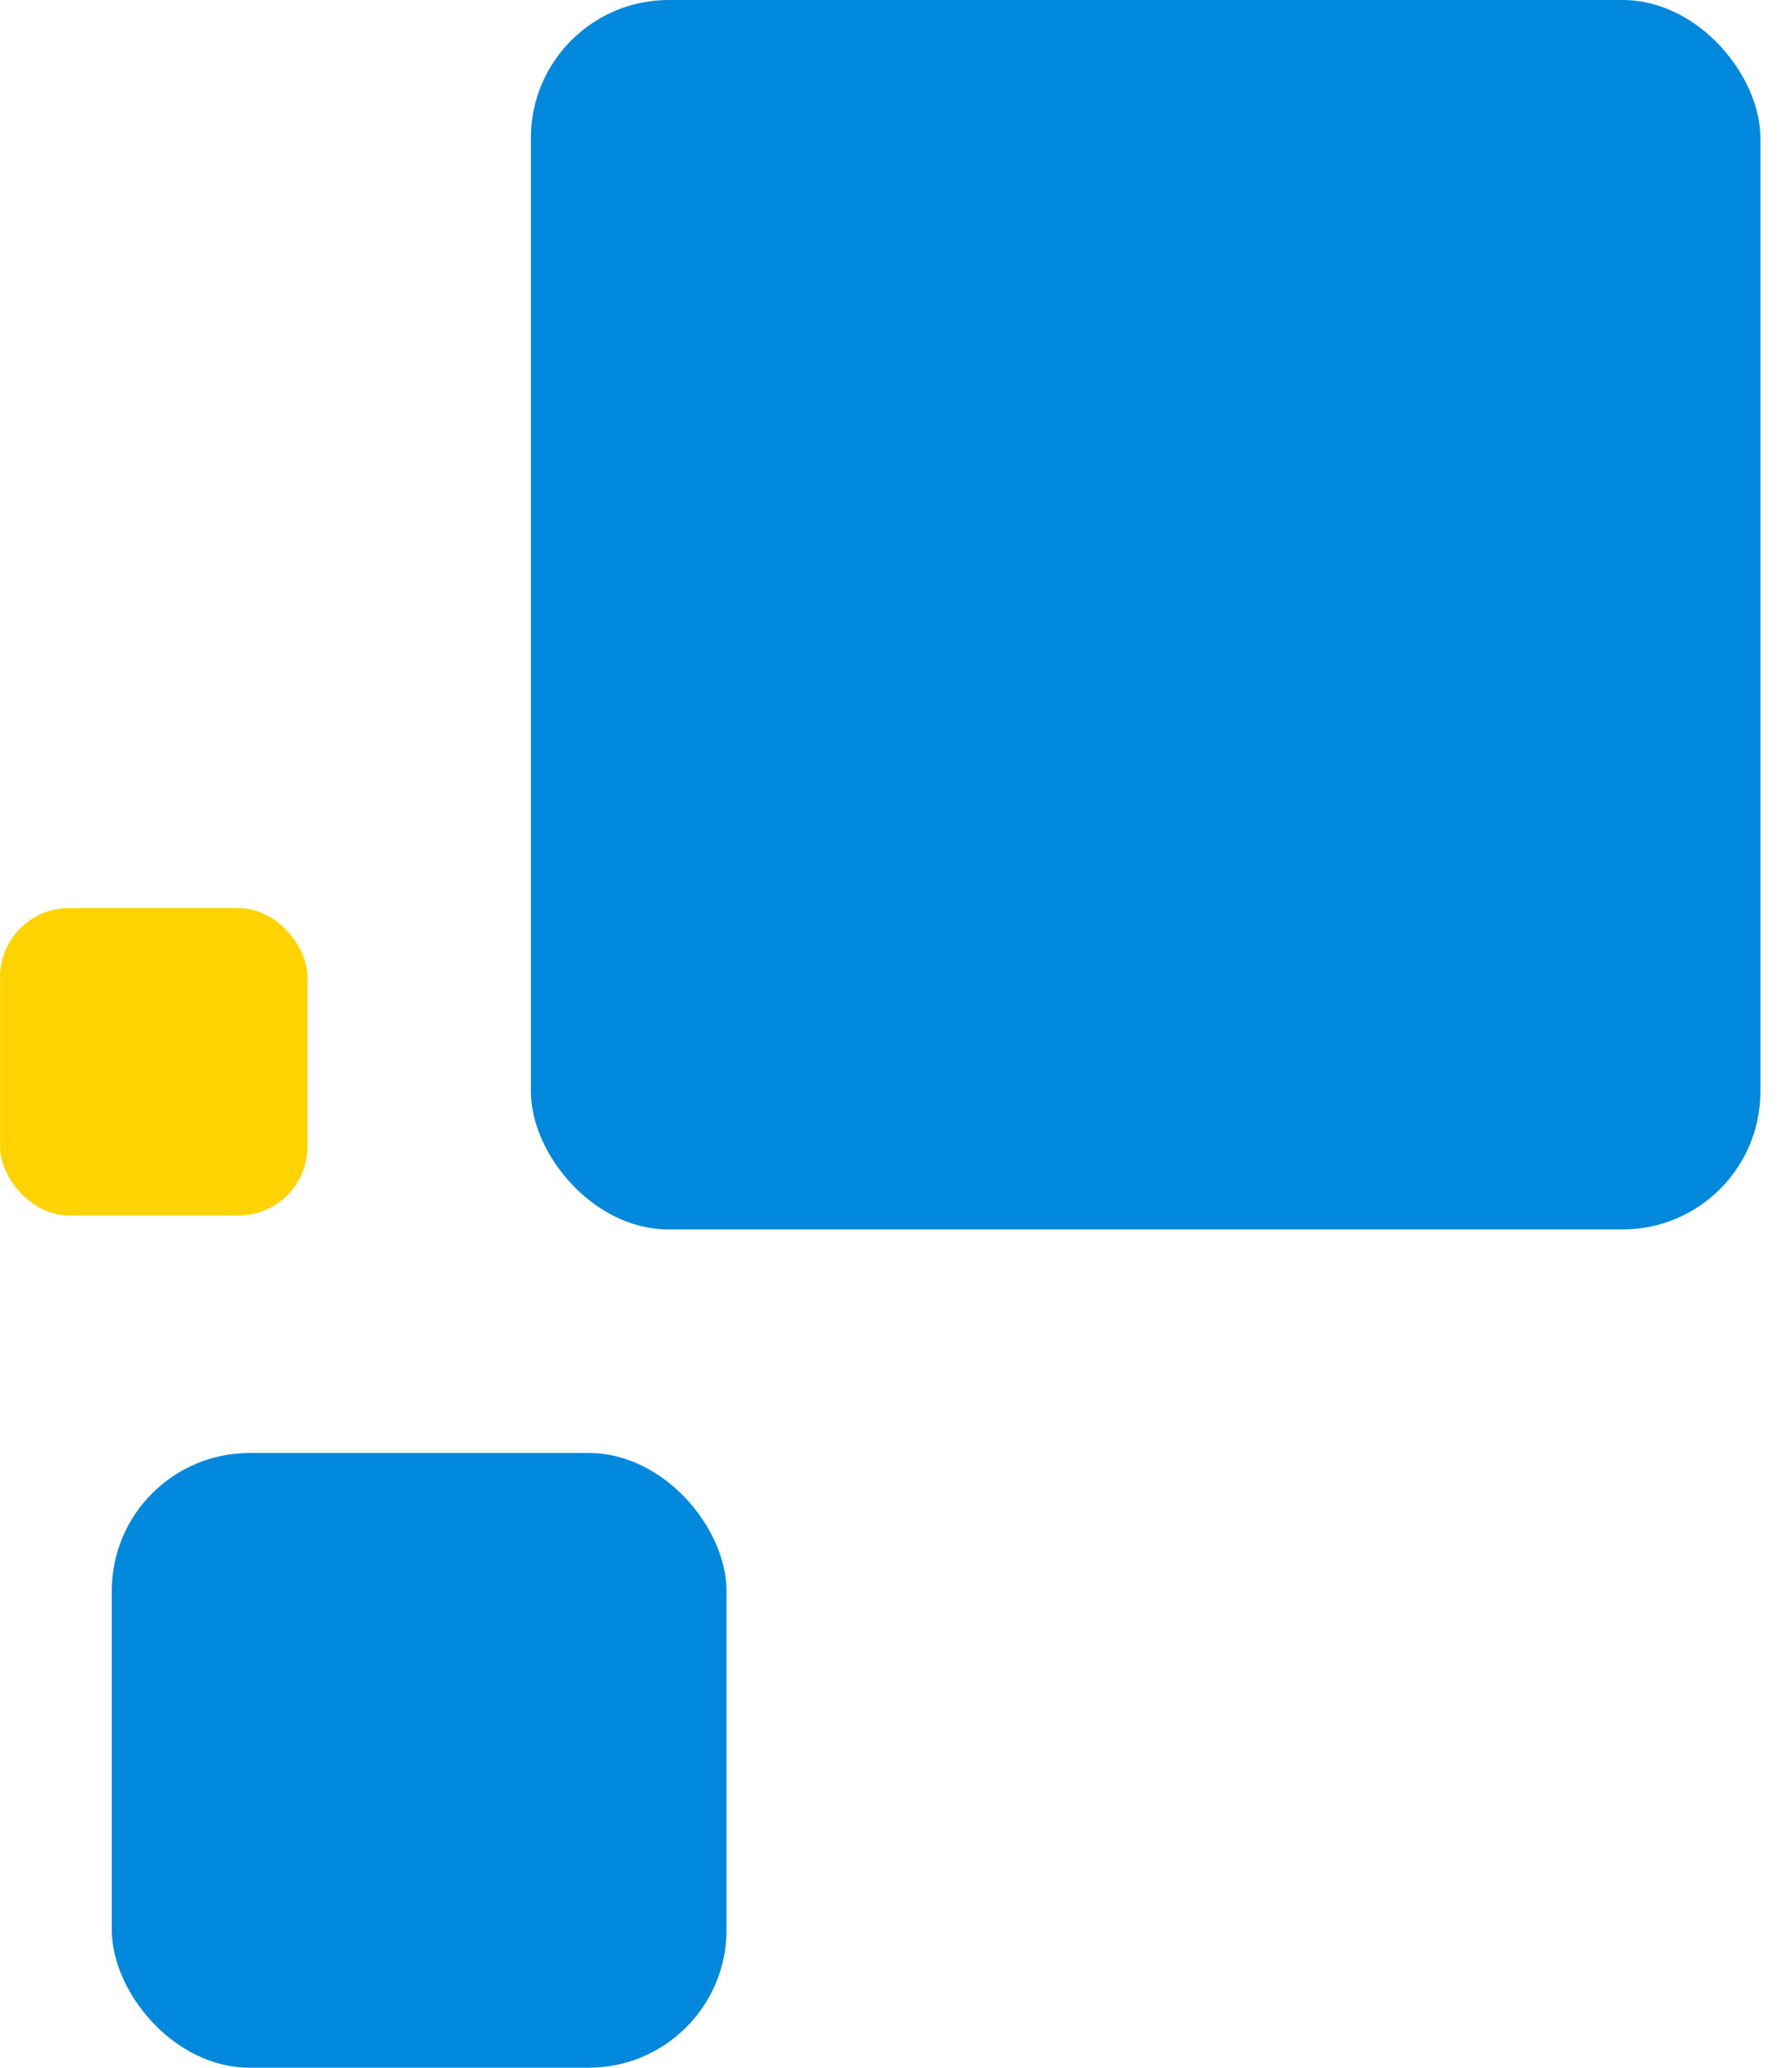
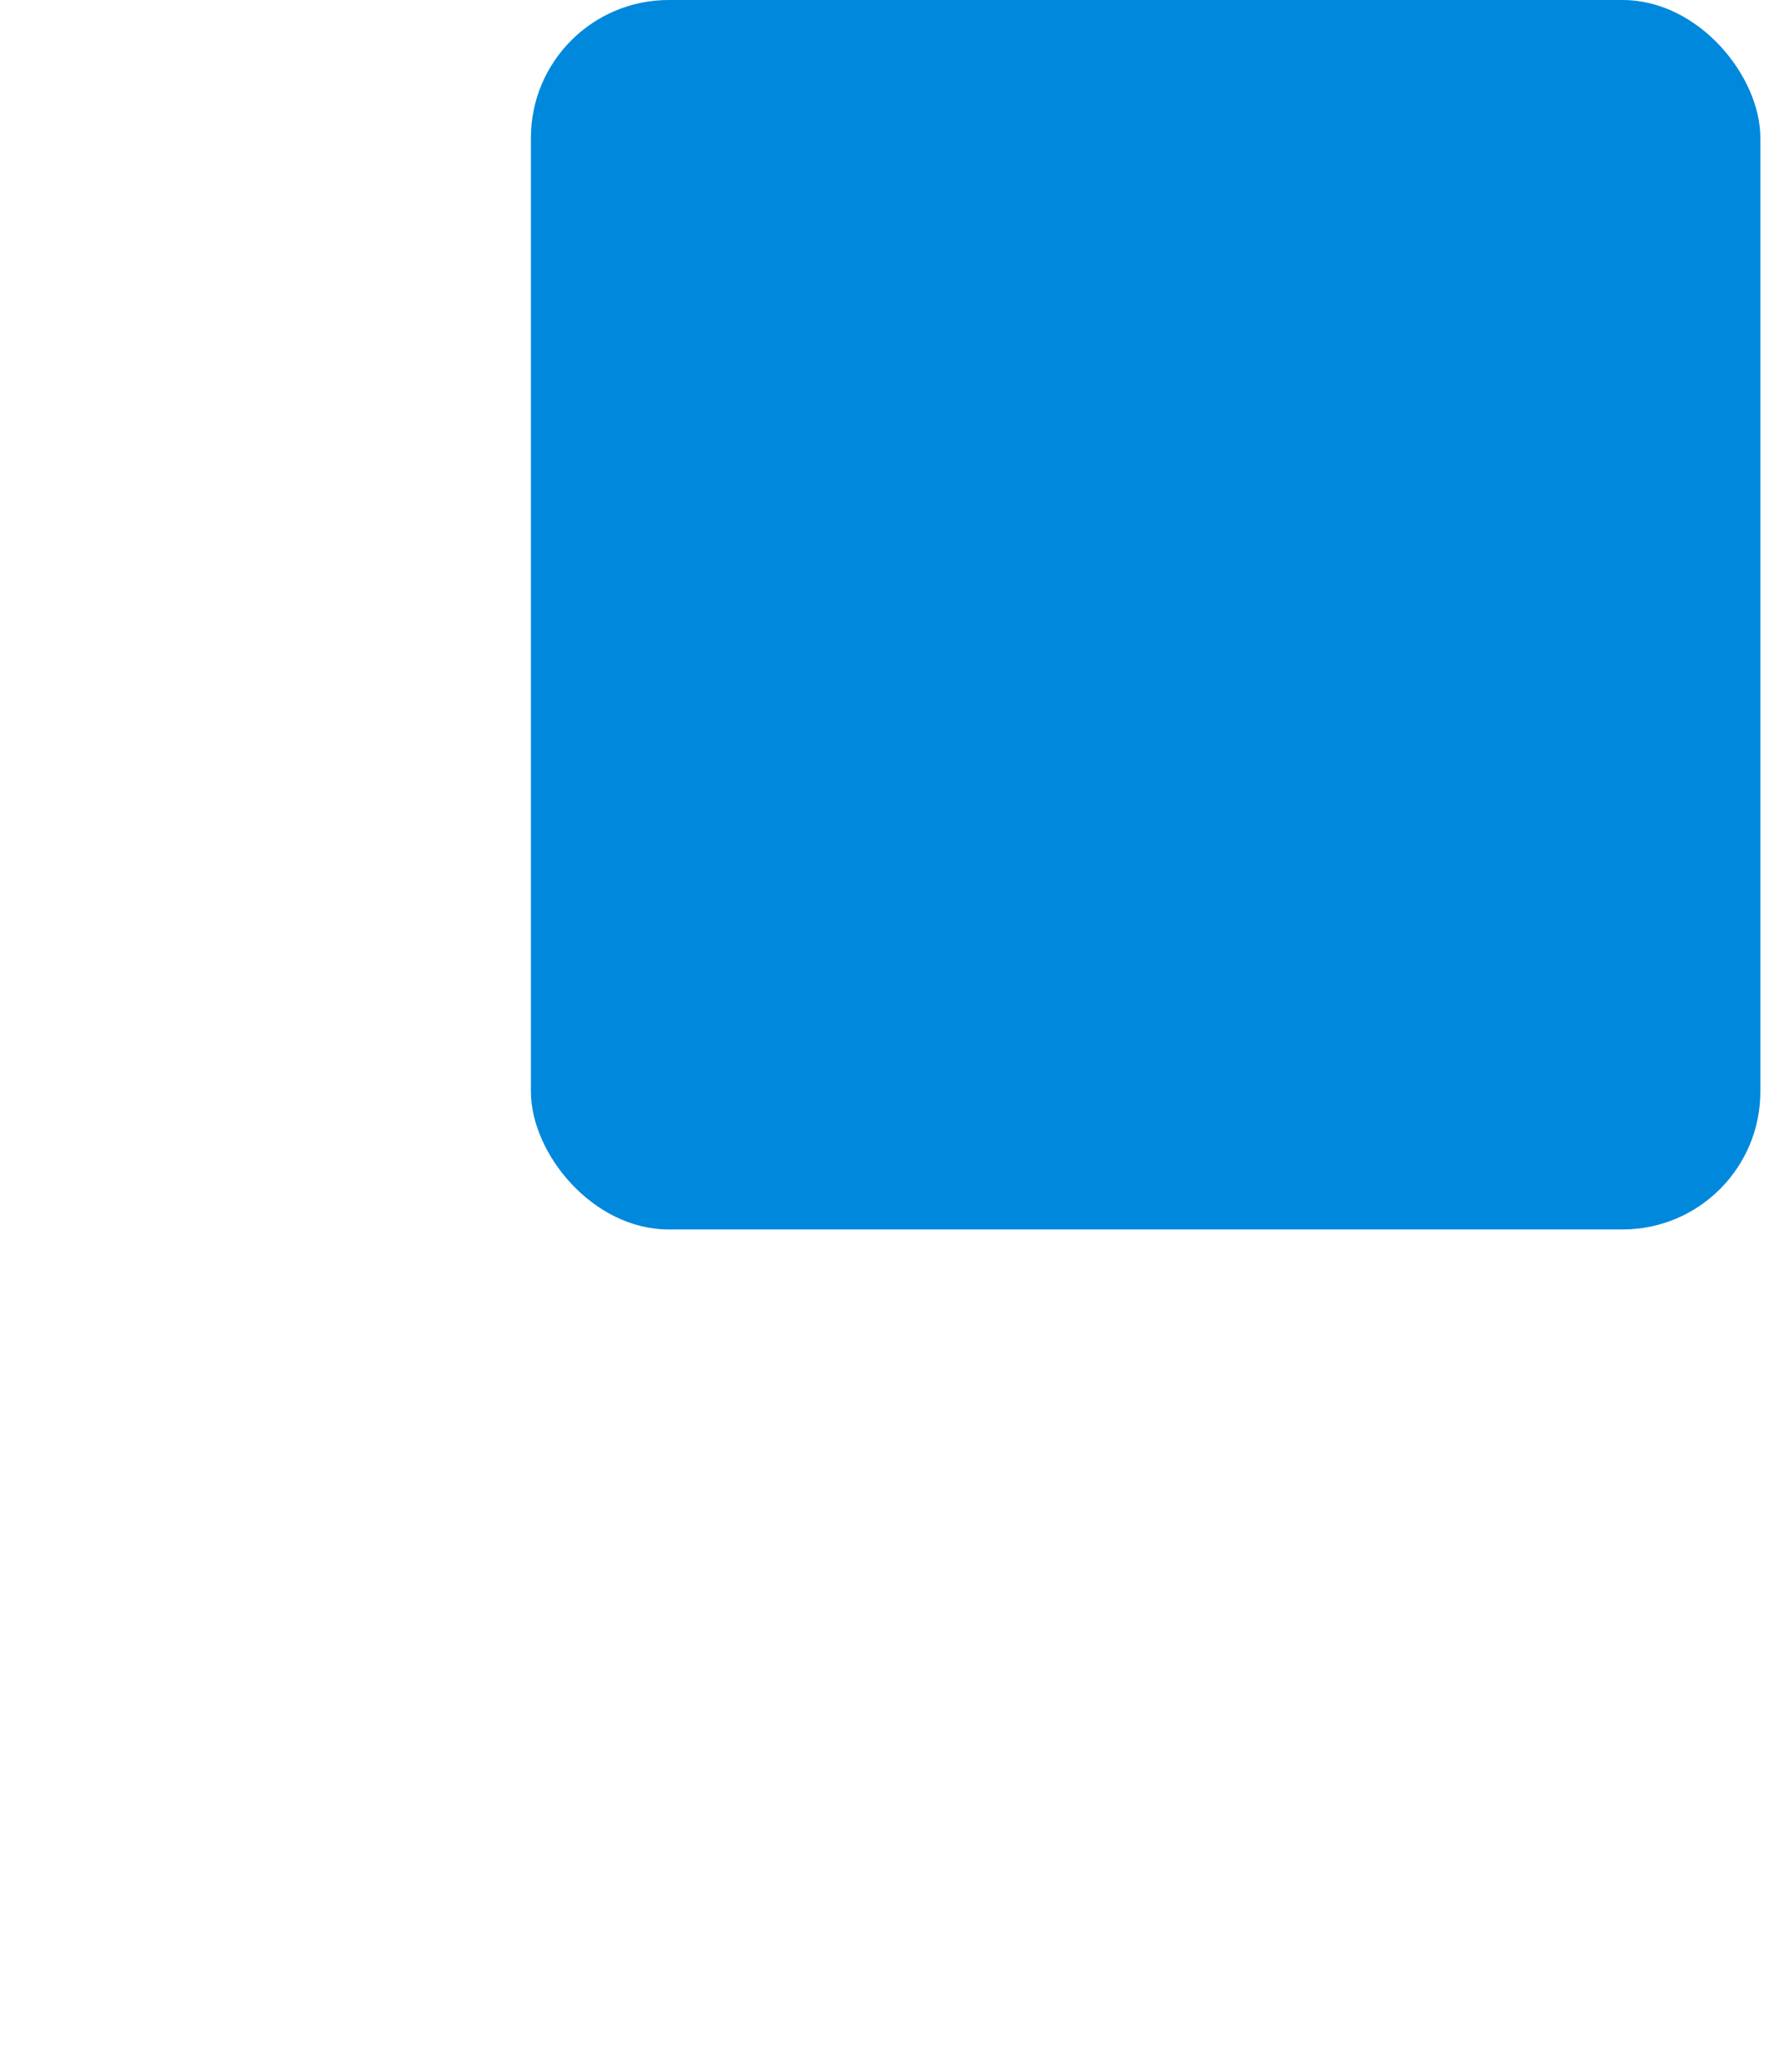
<svg xmlns="http://www.w3.org/2000/svg" width="52" height="60" viewBox="0 0 52 60" fill="none">
  <rect x="51.082" y="35.676" width="35.676" height="35.676" rx="4" transform="rotate(180 51.082 35.676)" fill="#0088DC" />
-   <rect x="21.082" y="60" width="17.838" height="17.838" rx="4" transform="rotate(180 21.082 60)" fill="#0088DC" />
-   <rect x="8.922" y="35.27" width="8.919" height="8.919" rx="2" transform="rotate(180 8.922 35.27)" fill="#FFD302" />
</svg>